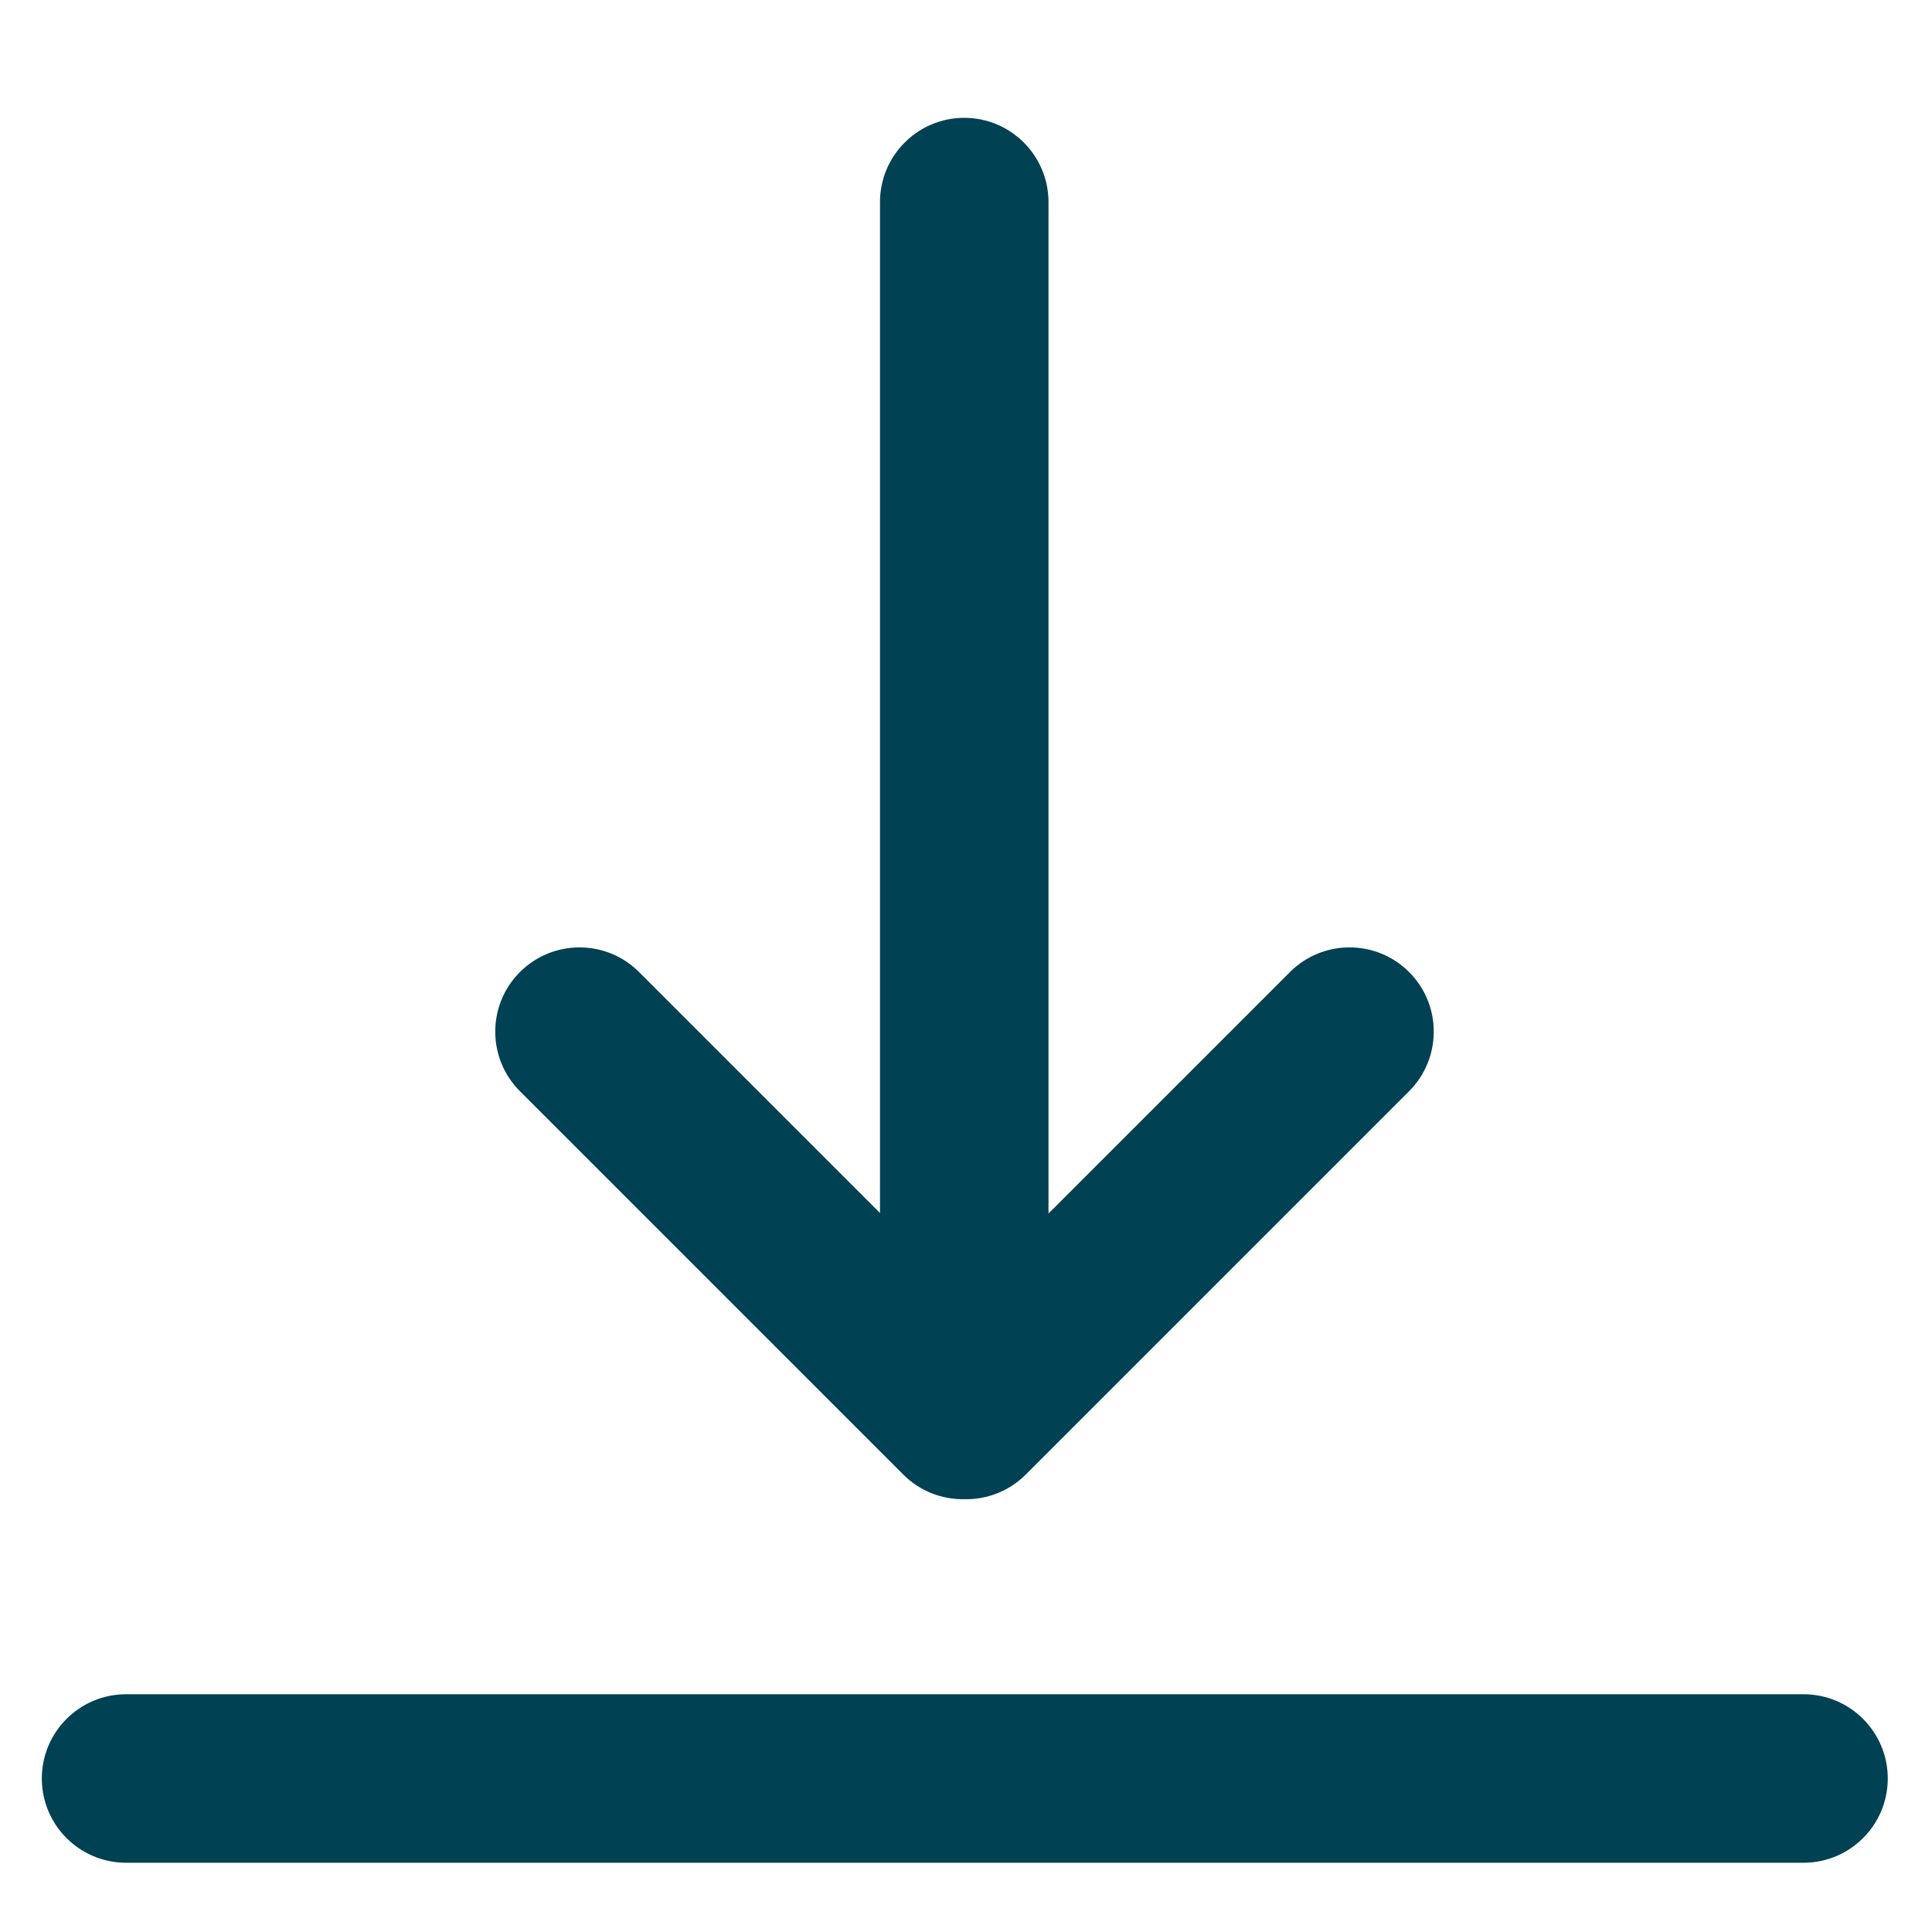
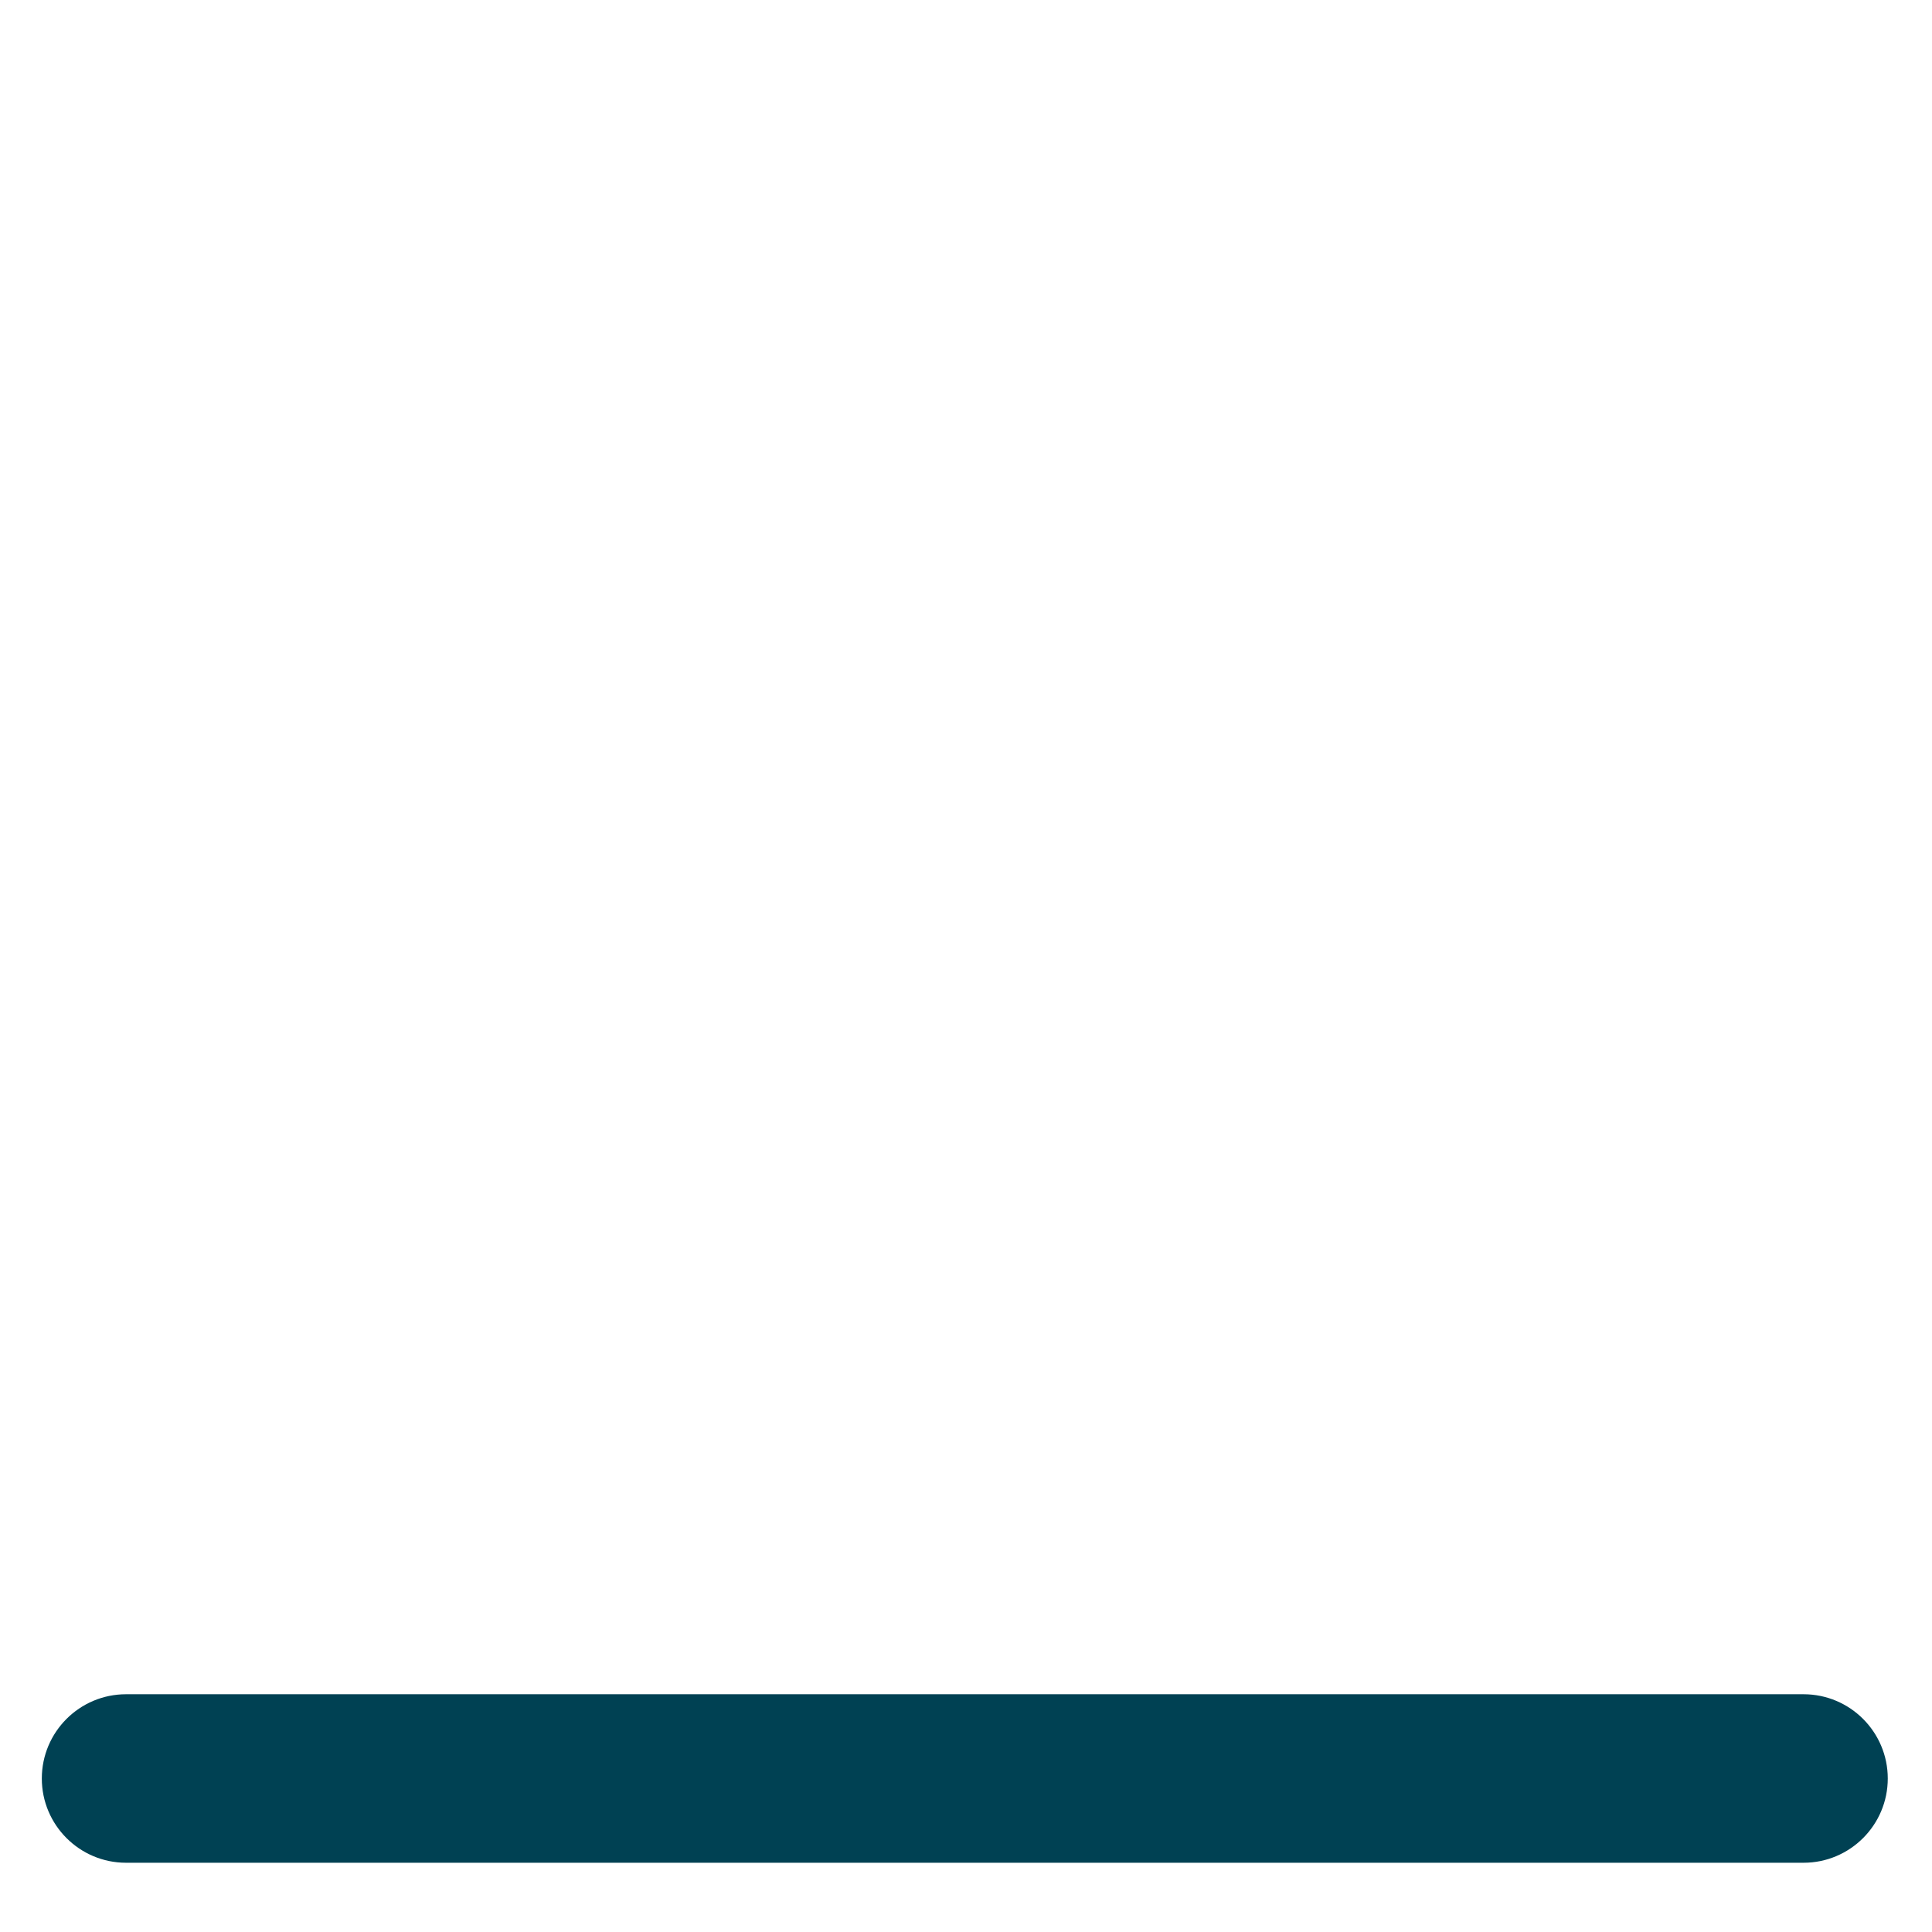
<svg xmlns="http://www.w3.org/2000/svg" width="100%" height="100%" viewBox="0 0 834 834" version="1.1" xml:space="preserve" style="fill-rule:evenodd;clip-rule:evenodd;stroke-linejoin:round;stroke-miterlimit:2;">
  <g transform="matrix(4.167,0,0,4.167,0,0)">
    <g transform="matrix(1.126,0,0,1,-24.741,58.337)">
      <path d="M195.651,125.905C195.651,121.088 192.179,117.177 187.903,117.177L33.568,117.177C29.292,117.177 25.82,121.088 25.82,125.905C25.82,130.722 29.292,134.633 33.568,134.633L187.903,134.633C192.179,134.633 195.651,130.722 195.651,125.905Z" style="fill:rgb(0,65,83);" />
    </g>
-     <path d="M91.163,125.659L66.203,100.699C62.797,97.293 57.267,97.293 53.861,100.699C50.454,104.106 50.454,109.636 53.861,113.042L93.574,152.756C95.321,154.503 97.627,155.354 99.918,155.309C102.209,155.354 104.515,154.503 106.261,152.756L145.975,113.042C149.381,109.636 149.381,104.106 145.975,100.699C142.569,97.293 137.038,97.293 133.632,100.699L108.618,125.714L108.618,20.934C108.618,16.117 104.707,12.207 99.891,12.207C95.074,12.207 91.163,16.117 91.163,20.934L91.163,125.659Z" style="fill:rgb(0,65,83);" />
  </g>
</svg>